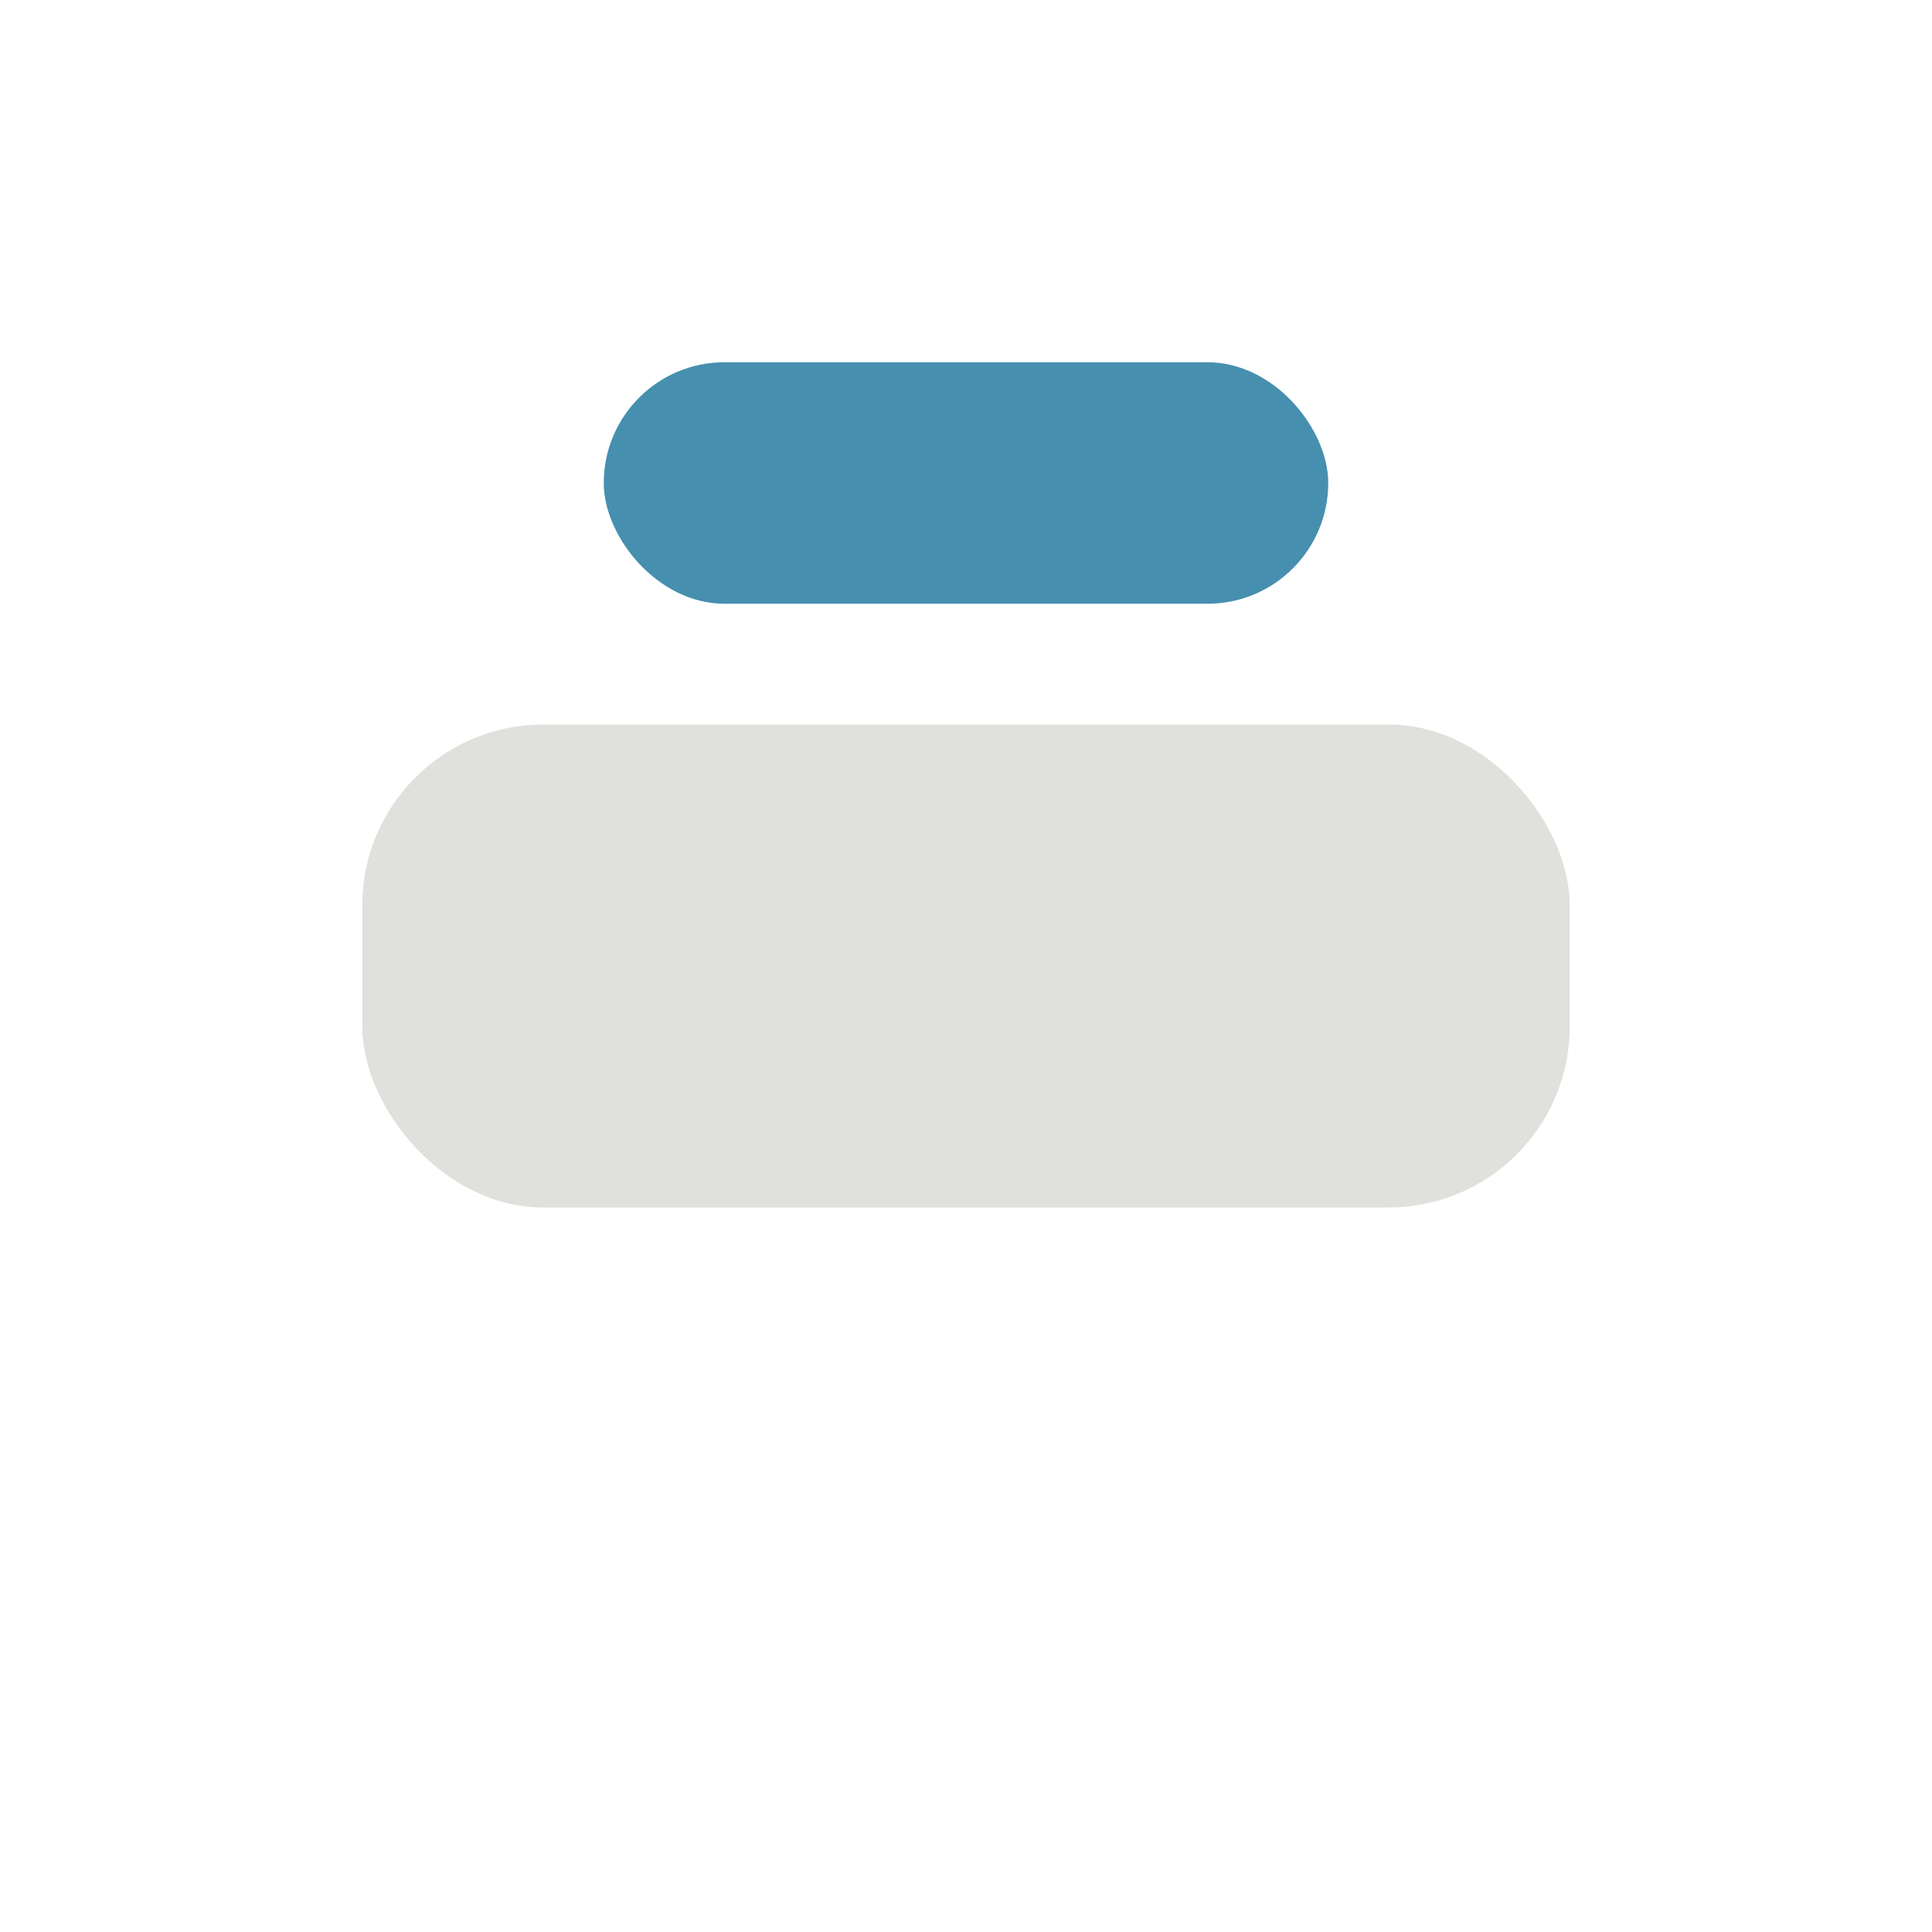
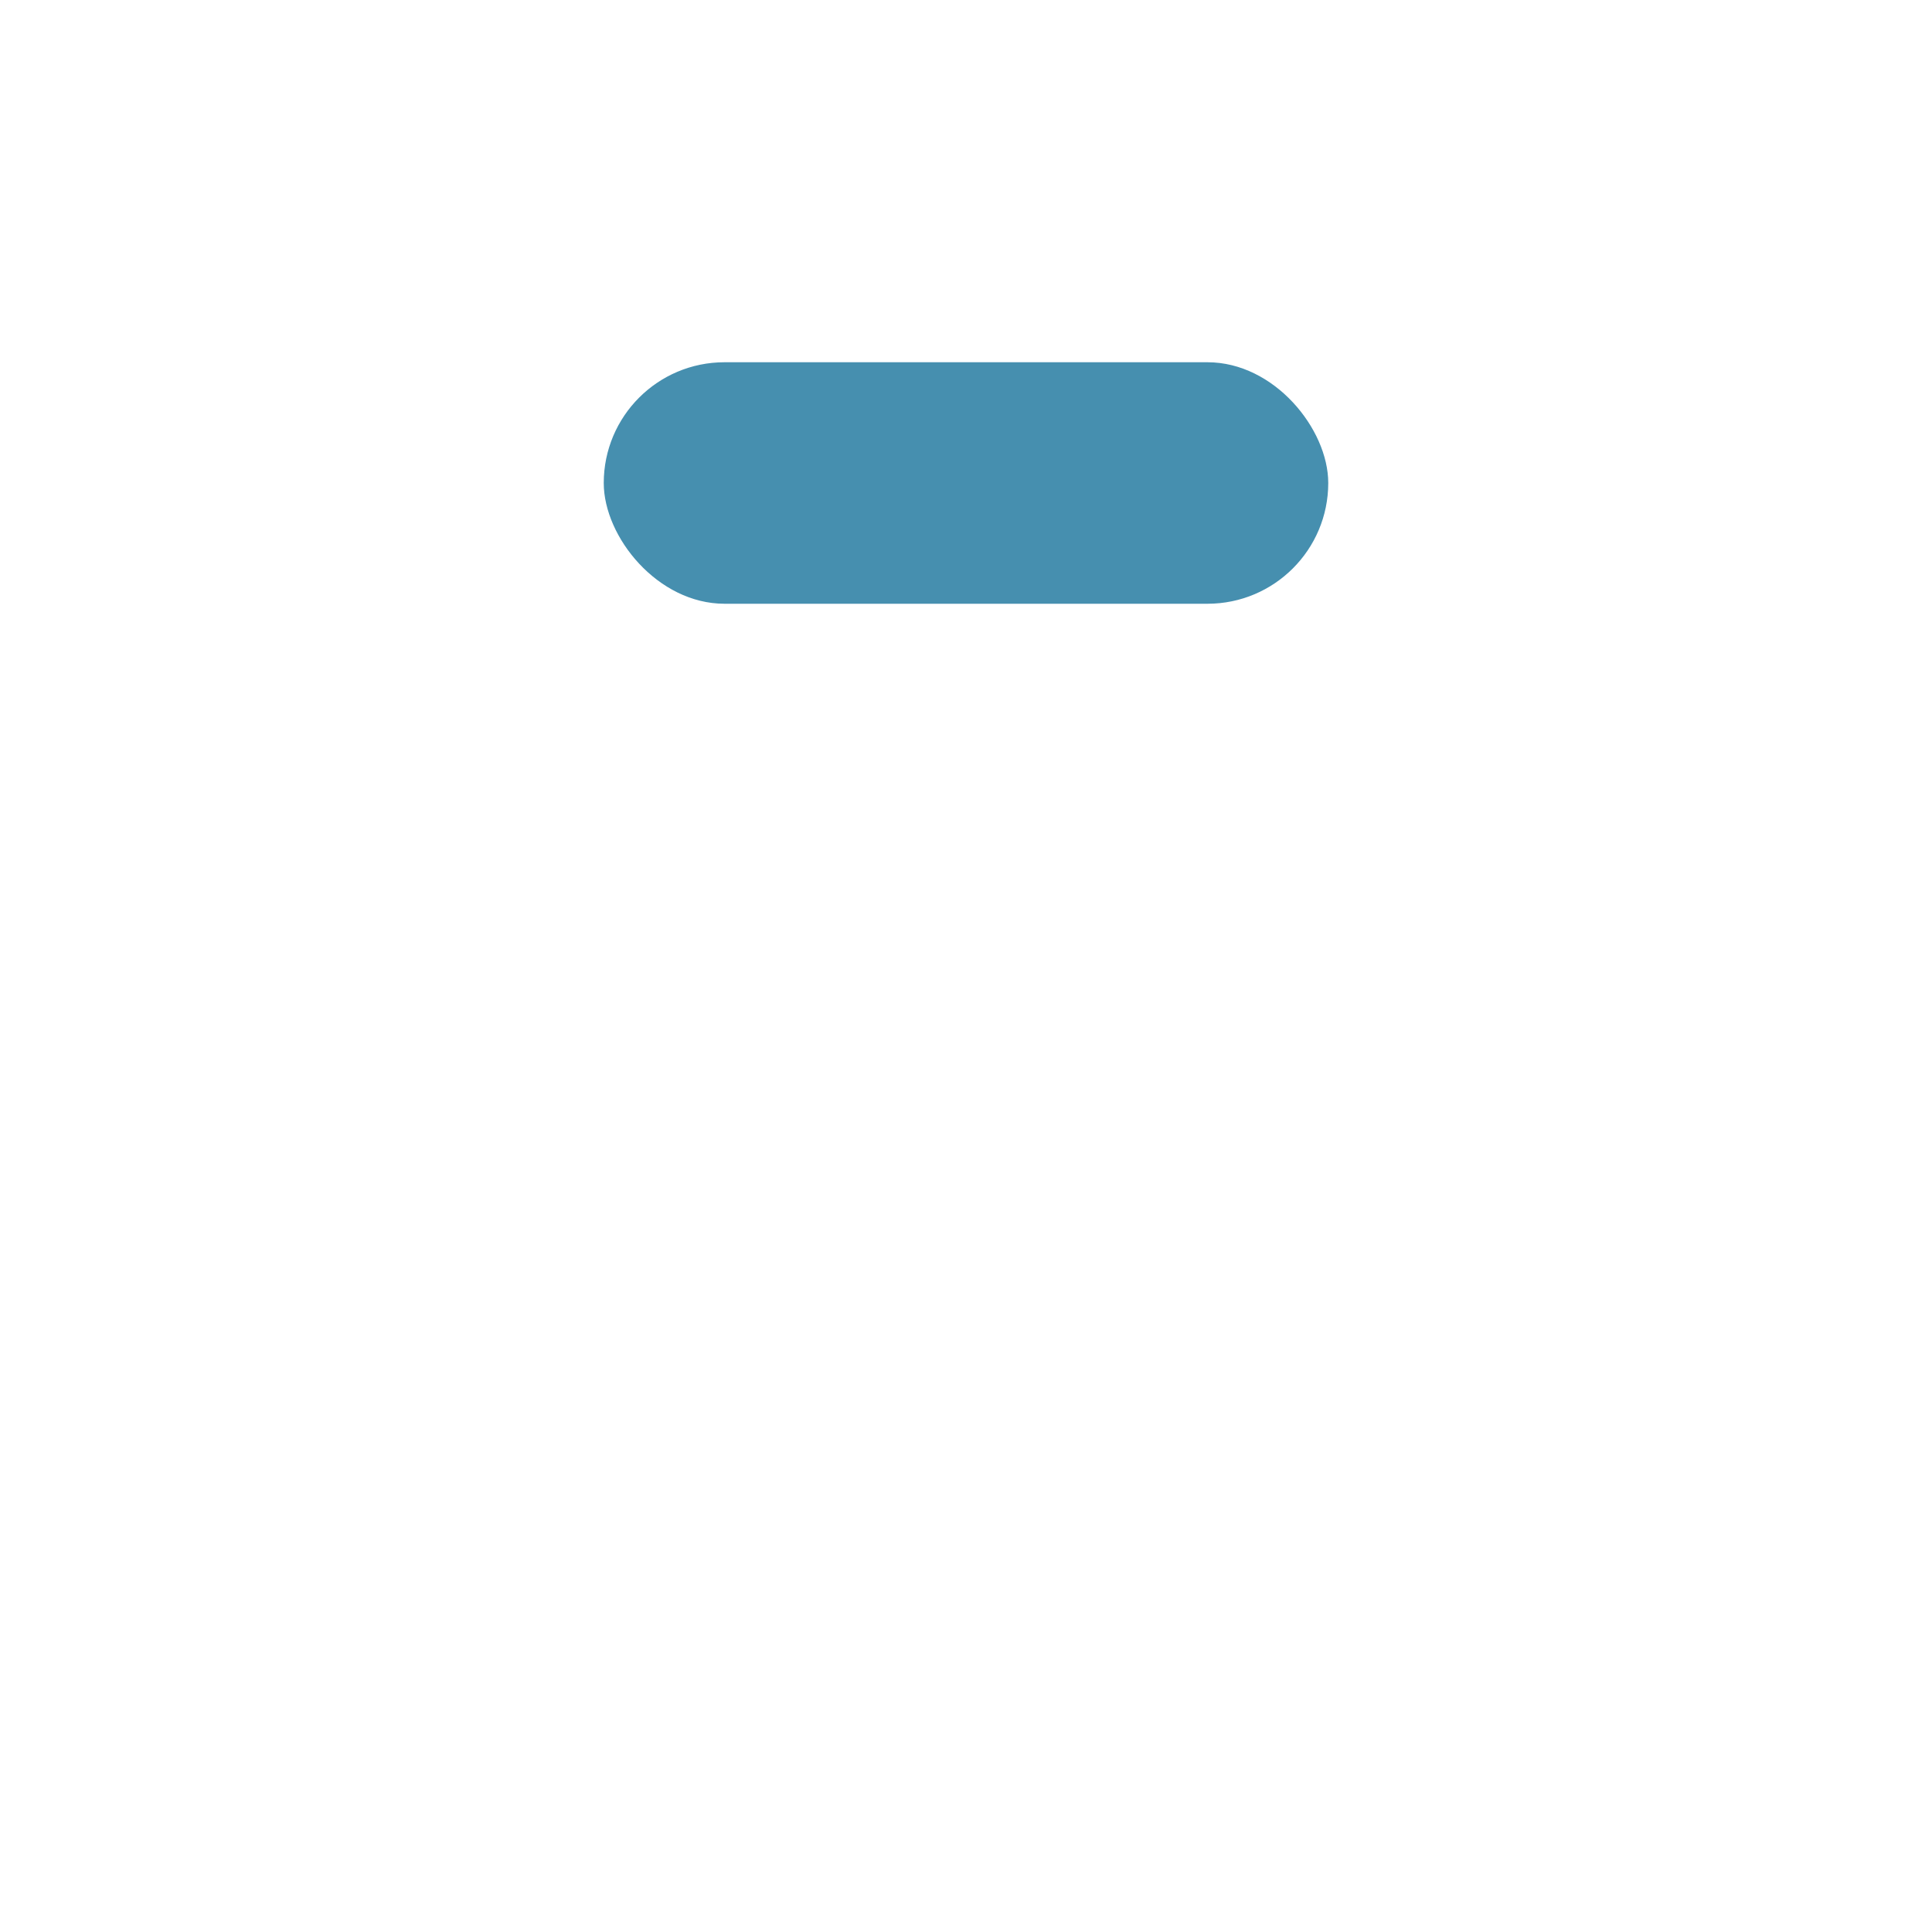
<svg xmlns="http://www.w3.org/2000/svg" width="32" height="32" viewBox="0 0 32 32">
-   <rect x="6" y="12" width="20" height="8" rx="3" fill="#E0E1DD" />
  <rect x="10" y="6" width="12" height="4" rx="2" fill="#468FAF" />
</svg>